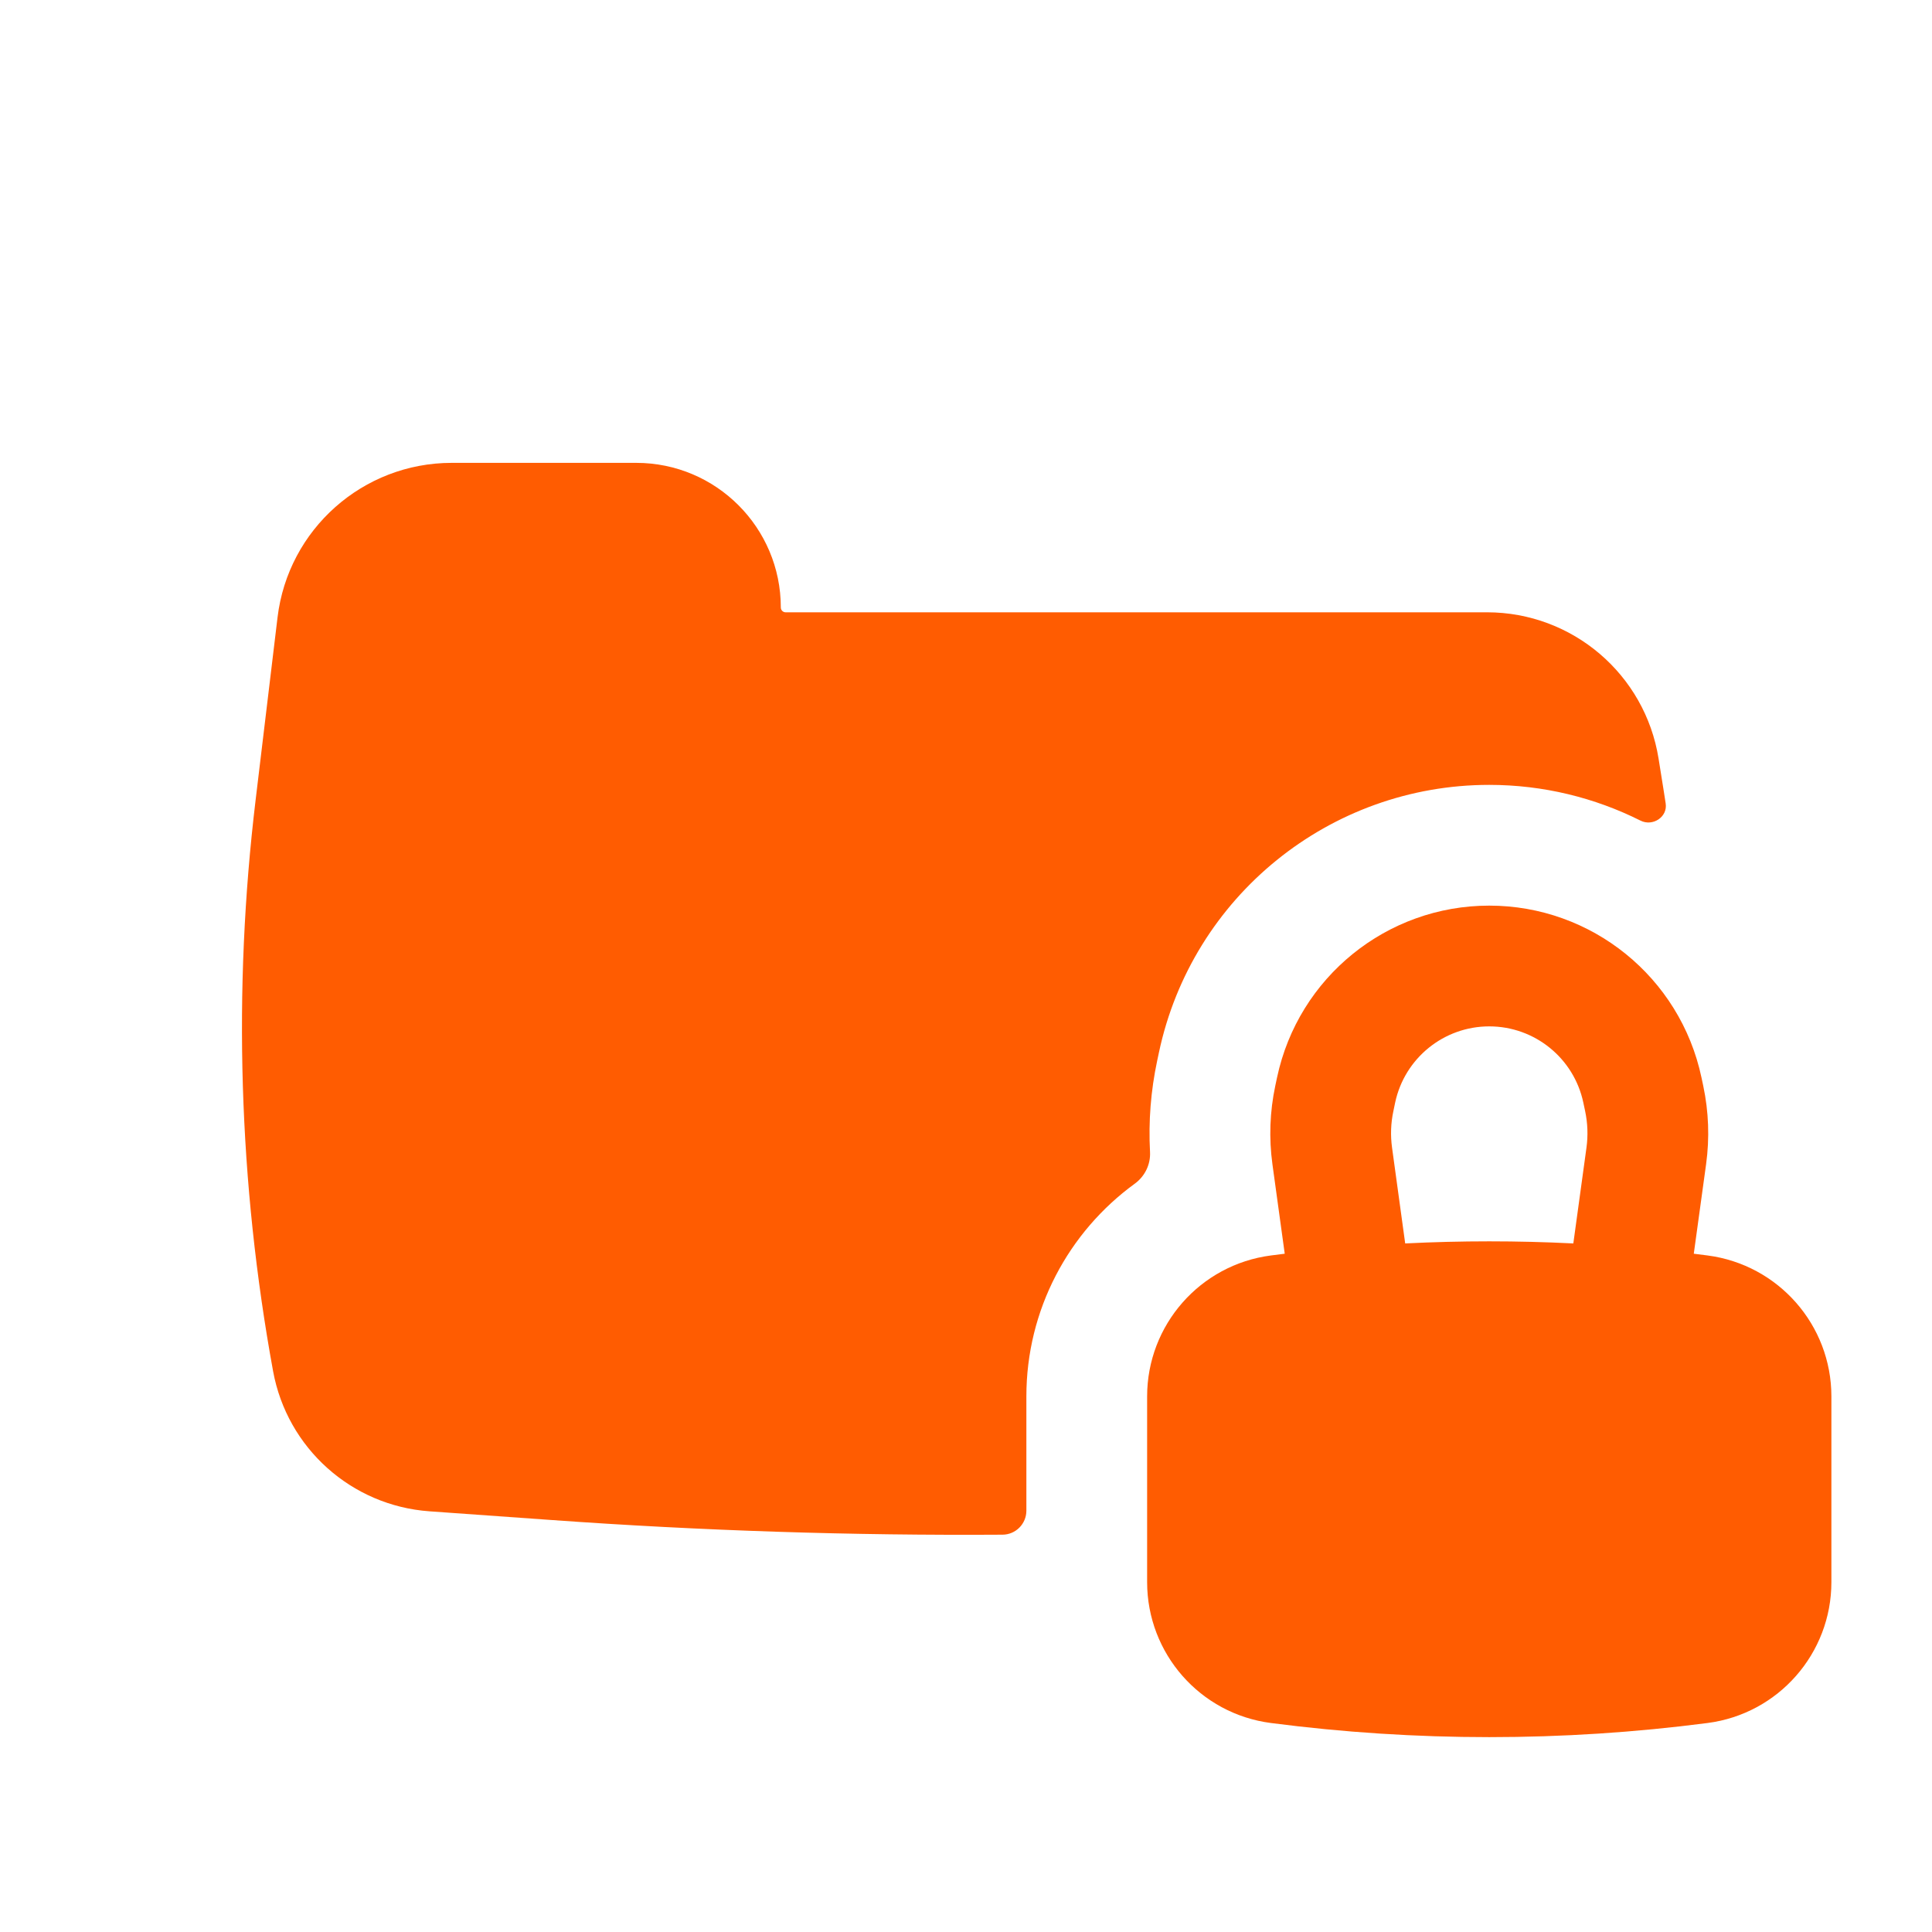
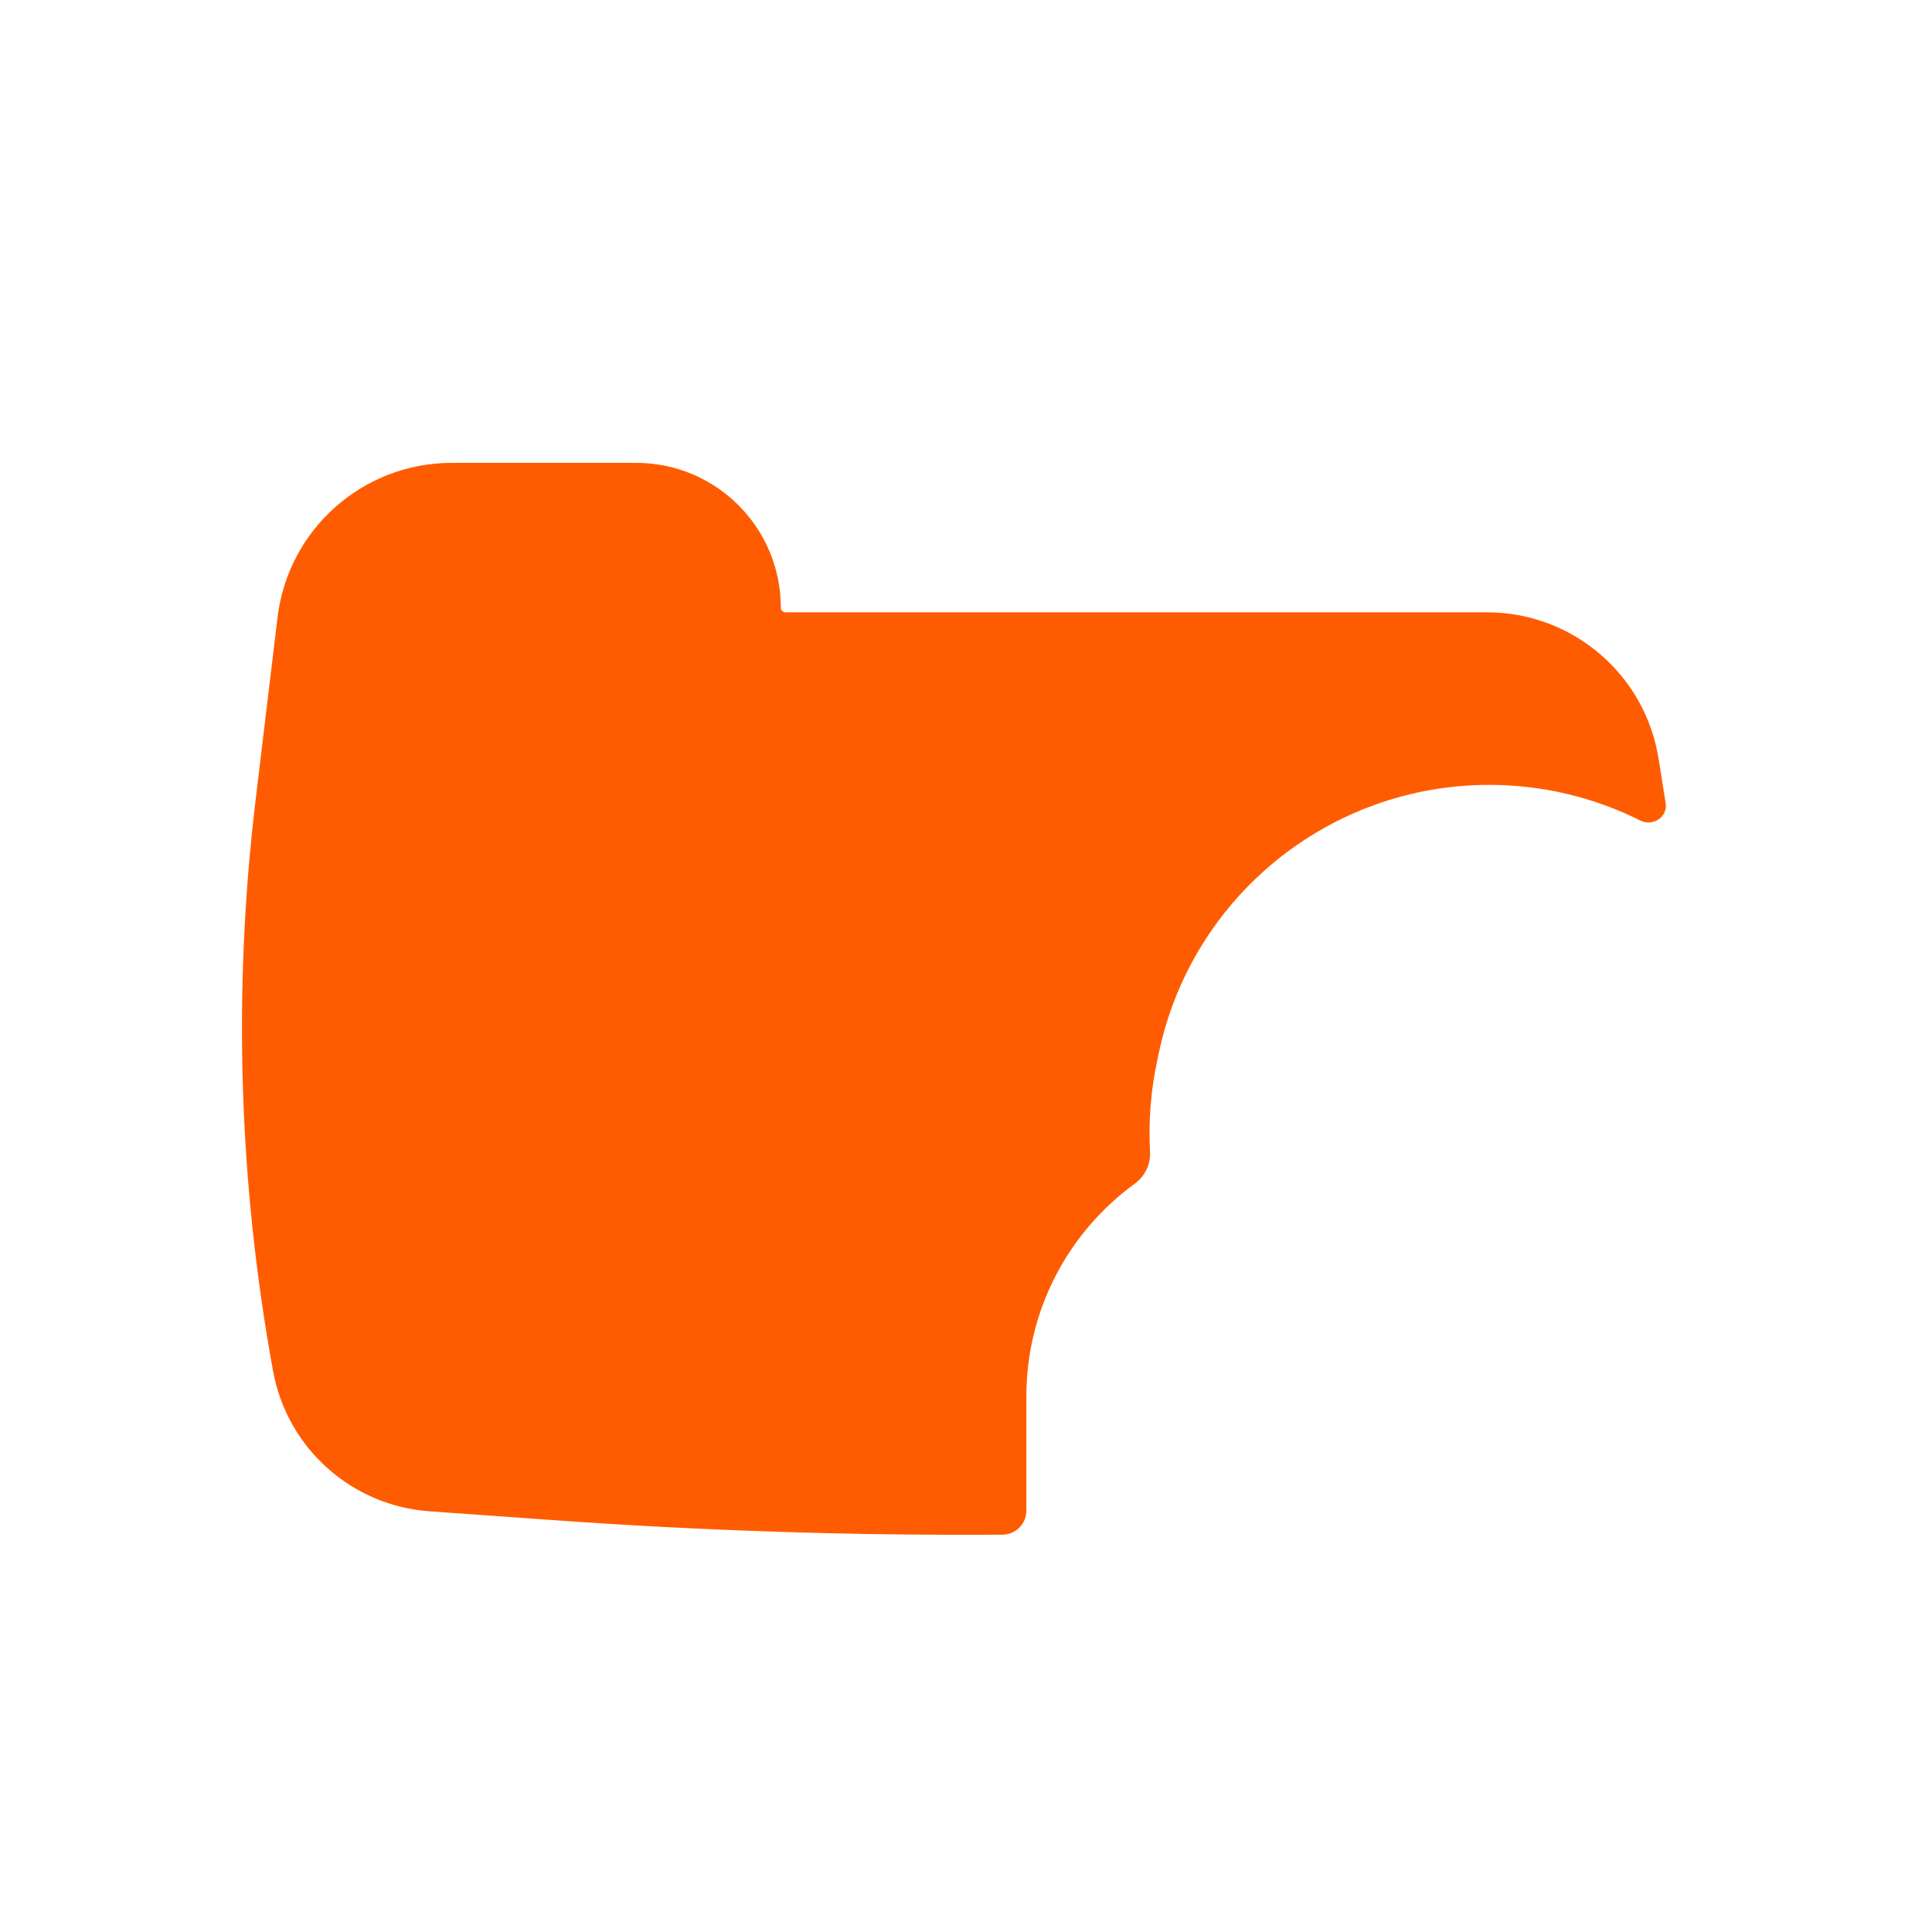
<svg xmlns="http://www.w3.org/2000/svg" width="40" height="40" viewBox="0 0 40 40" fill="none">
-   <path fill-rule="evenodd" clip-rule="evenodd" d="M30.833 18.75C28.712 18.75 26.881 20.233 26.44 22.308L26.403 22.482C26.29 23.015 26.27 23.563 26.344 24.103L26.599 25.957C26.504 25.969 26.409 25.981 26.313 25.993C24.847 26.184 23.75 27.433 23.75 28.911V32.756C23.75 34.234 24.847 35.483 26.313 35.673C29.314 36.063 32.353 36.063 35.353 35.673C36.819 35.483 37.917 34.234 37.917 32.756V28.911C37.917 27.433 36.819 26.184 35.353 25.993C35.258 25.981 35.163 25.969 35.068 25.957L35.323 24.103C35.397 23.563 35.377 23.015 35.264 22.482L35.227 22.308C34.786 20.233 32.954 18.75 30.833 18.75ZM32.574 25.744L32.846 23.762C32.881 23.509 32.871 23.252 32.818 23.002L32.781 22.828C32.586 21.908 31.774 21.25 30.833 21.25C29.893 21.25 29.081 21.908 28.885 22.828L28.849 23.002C28.795 23.252 28.786 23.509 28.821 23.762L29.093 25.744C30.253 25.686 31.414 25.686 32.574 25.744Z" fill="#FF5C01" />
  <path d="M34.486 16.635C34.529 16.915 34.218 17.117 33.965 16.99C33.017 16.515 31.951 16.25 30.833 16.25C27.532 16.25 24.681 18.559 23.995 21.788L23.958 21.962C23.826 22.583 23.776 23.217 23.81 23.849C23.824 24.108 23.703 24.355 23.494 24.507C22.125 25.503 21.25 27.115 21.25 28.911V31.276C21.25 31.55 21.029 31.773 20.755 31.774C17.64 31.794 14.523 31.693 11.414 31.47L8.89 31.29C7.276 31.174 5.945 29.981 5.654 28.389C4.941 24.488 4.819 20.502 5.292 16.565L5.746 12.783C5.965 10.957 7.514 9.583 9.353 9.583H13.172C14.826 9.583 16.166 10.924 16.166 12.578C16.166 12.633 16.211 12.677 16.265 12.677H30.787C32.555 12.677 34.06 13.961 34.339 15.707L34.446 16.376C34.46 16.462 34.473 16.549 34.486 16.635Z" fill="#FF5C01" />
</svg>